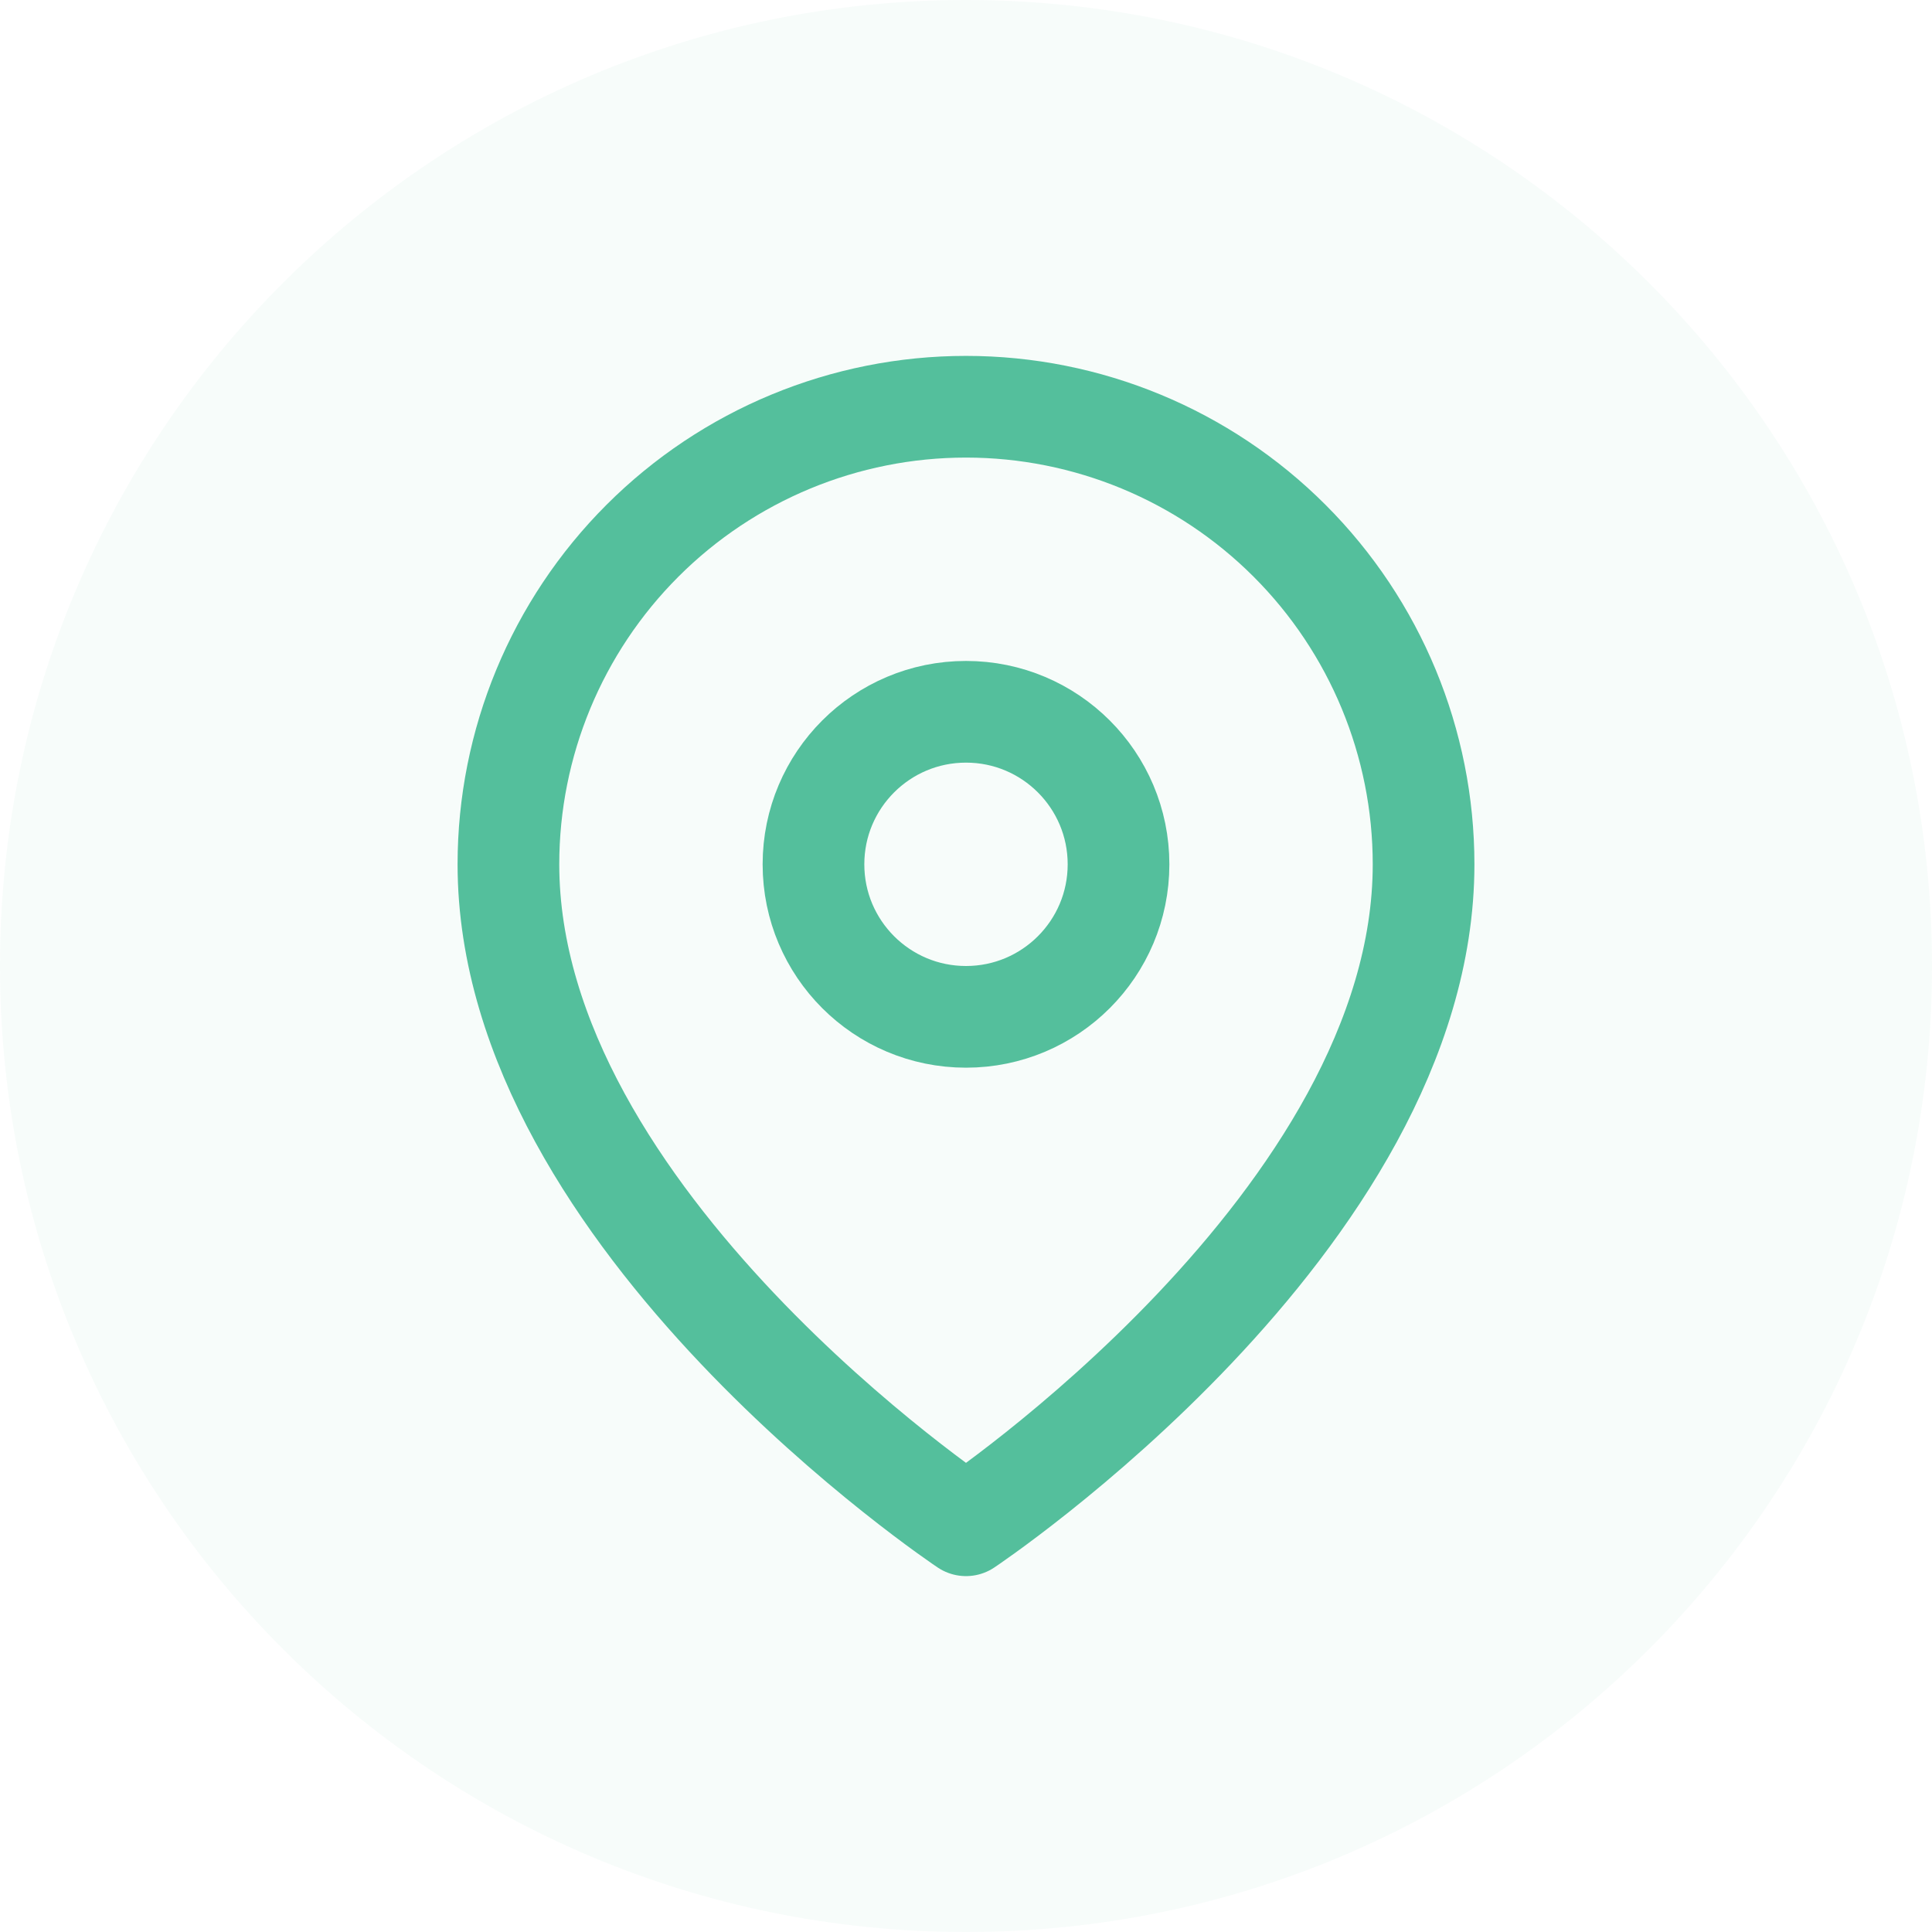
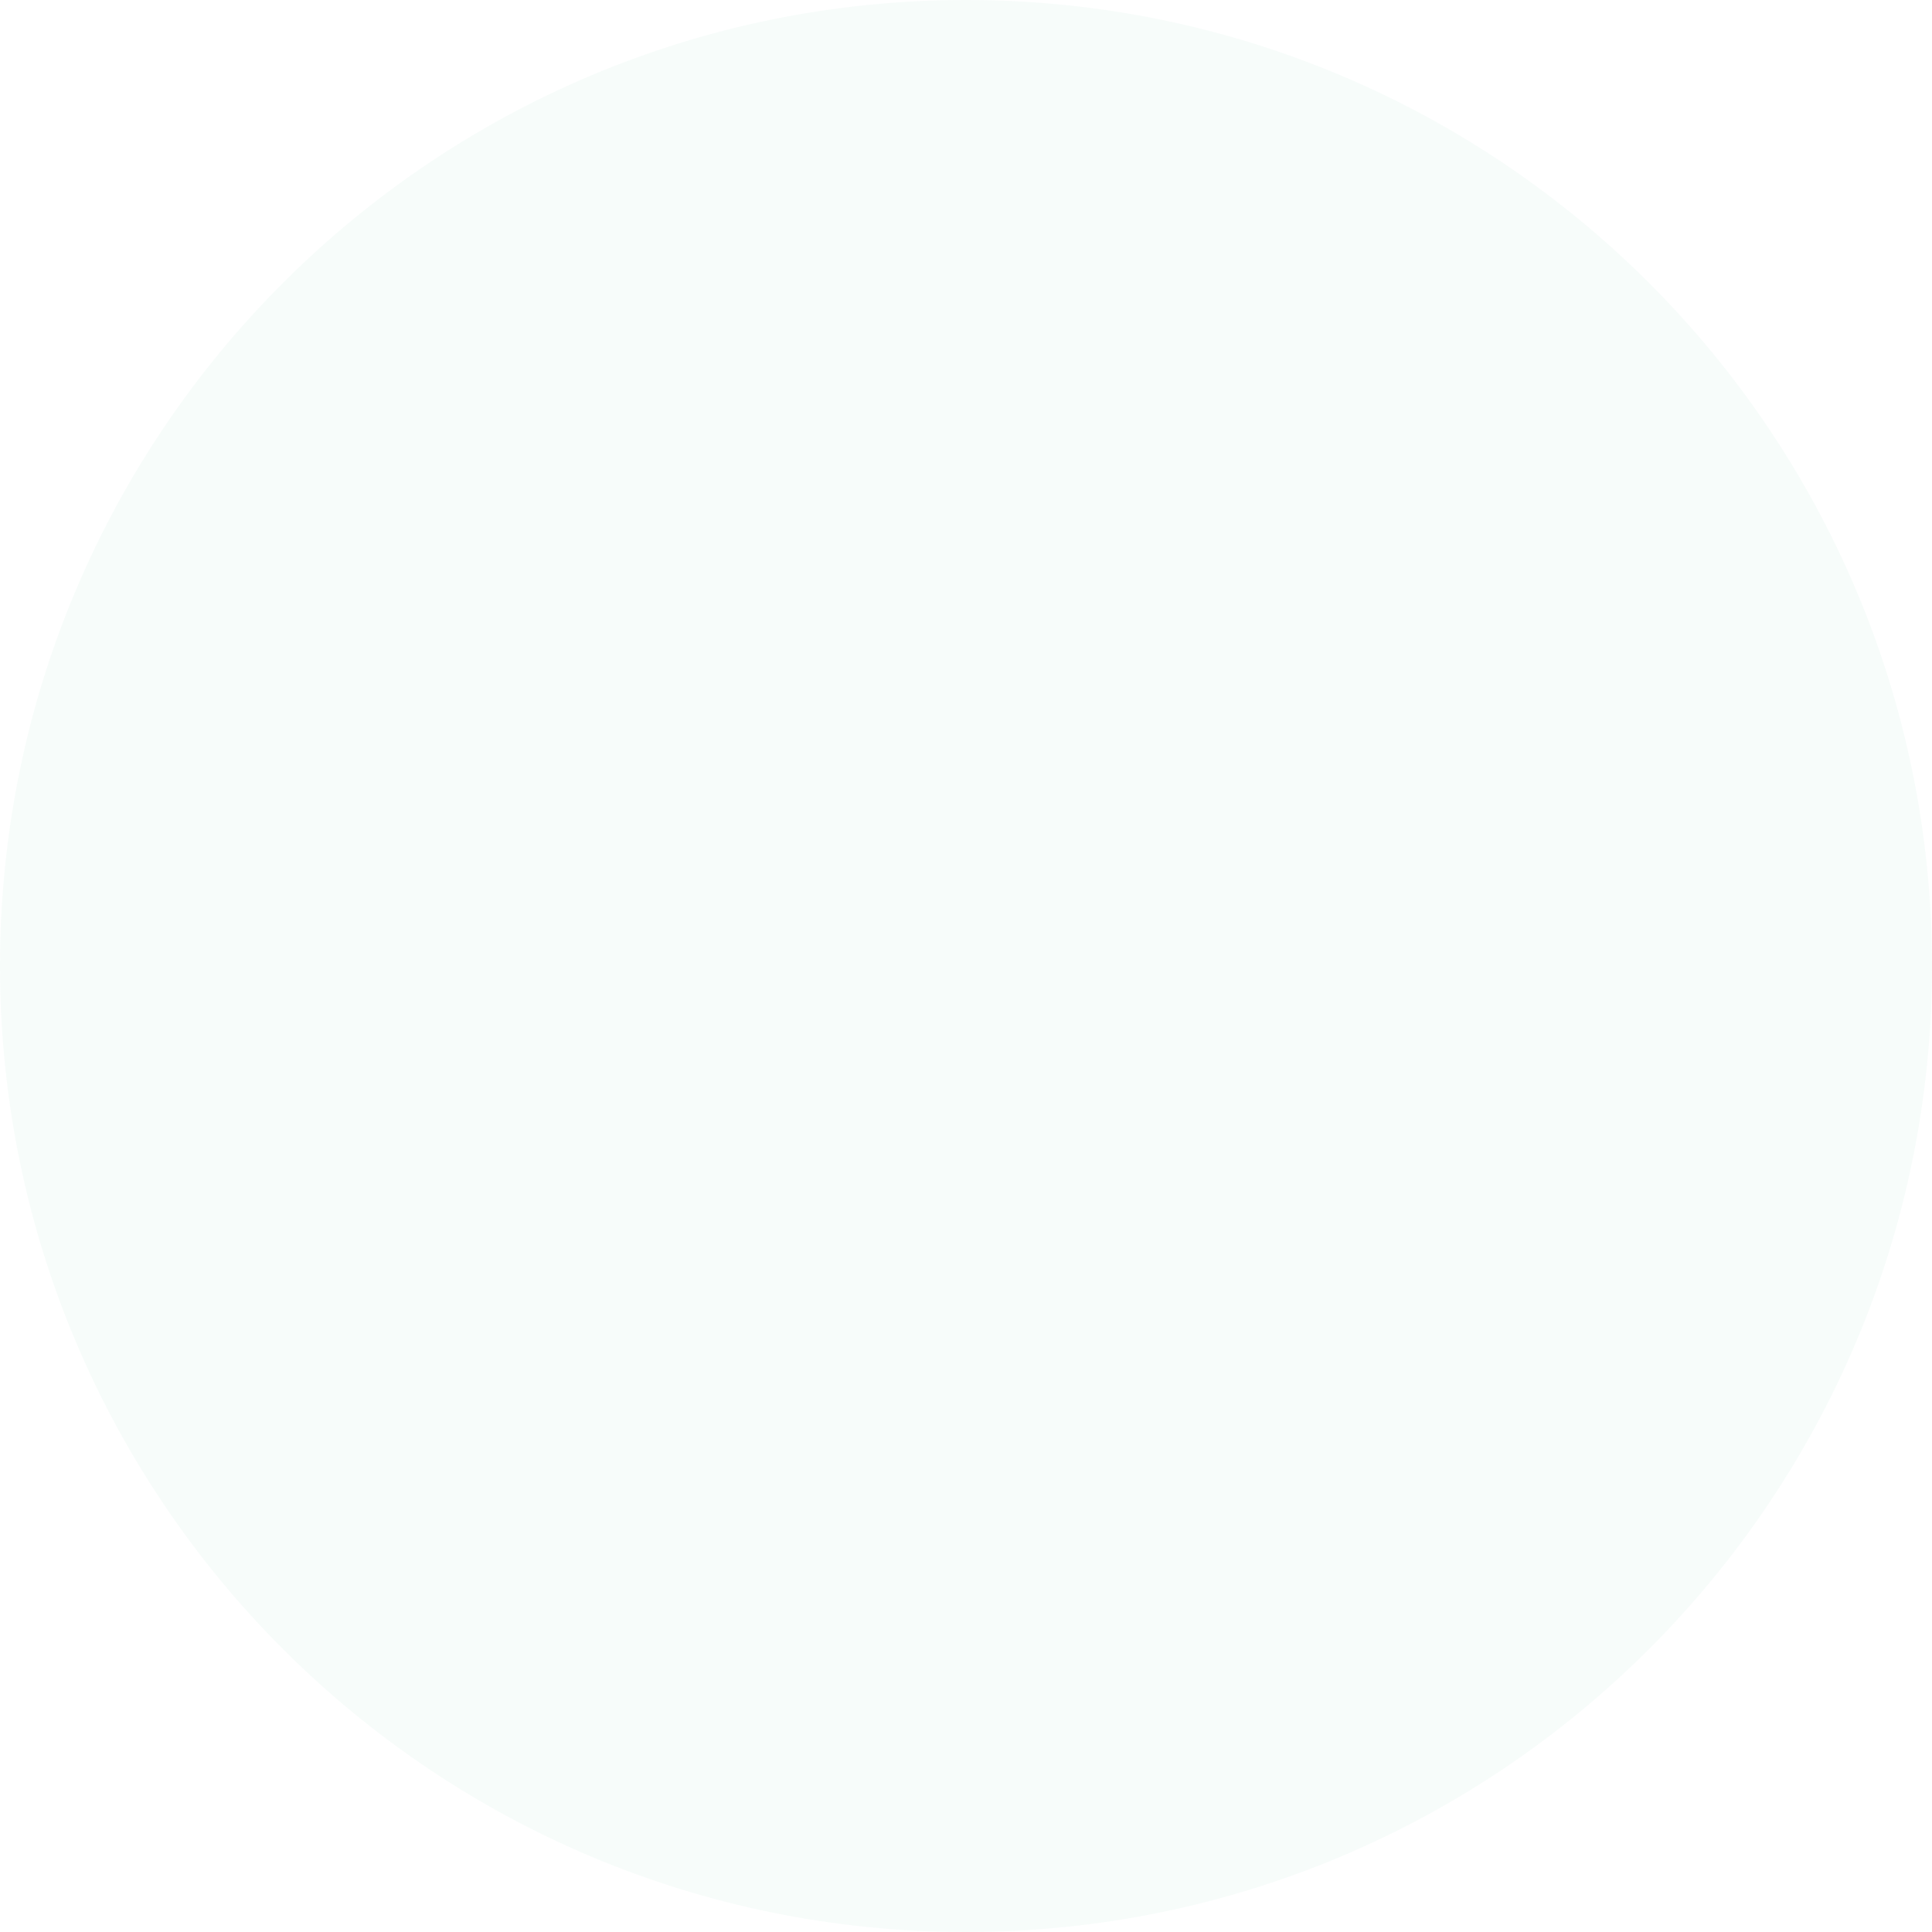
<svg xmlns="http://www.w3.org/2000/svg" width="38" height="38" viewBox="0 0 38 38" fill="none">
  <path d="M19 38C29.493 38 38 29.493 38 19C38 8.507 29.493 0 19 0C8.507 0 0 8.507 0 19C0 29.493 8.507 38 19 38Z" fill="#54BF9C" fill-opacity="0.05" />
-   <path d="M28 17C28 24 19 30 19 30C19 30 10 24 10 17C10 14.613 10.948 12.324 12.636 10.636C14.324 8.948 16.613 8 19 8C21.387 8 23.676 8.948 25.364 10.636C27.052 12.324 28 14.613 28 17Z" stroke="#54BF9C" stroke-width="2" stroke-linecap="round" stroke-linejoin="round" />
-   <path d="M19 20C20.657 20 22 18.657 22 17C22 15.343 20.657 14 19 14C17.343 14 16 15.343 16 17C16 18.657 17.343 20 19 20Z" stroke="#54BF9C" stroke-width="2" stroke-linecap="round" stroke-linejoin="round" />
</svg>